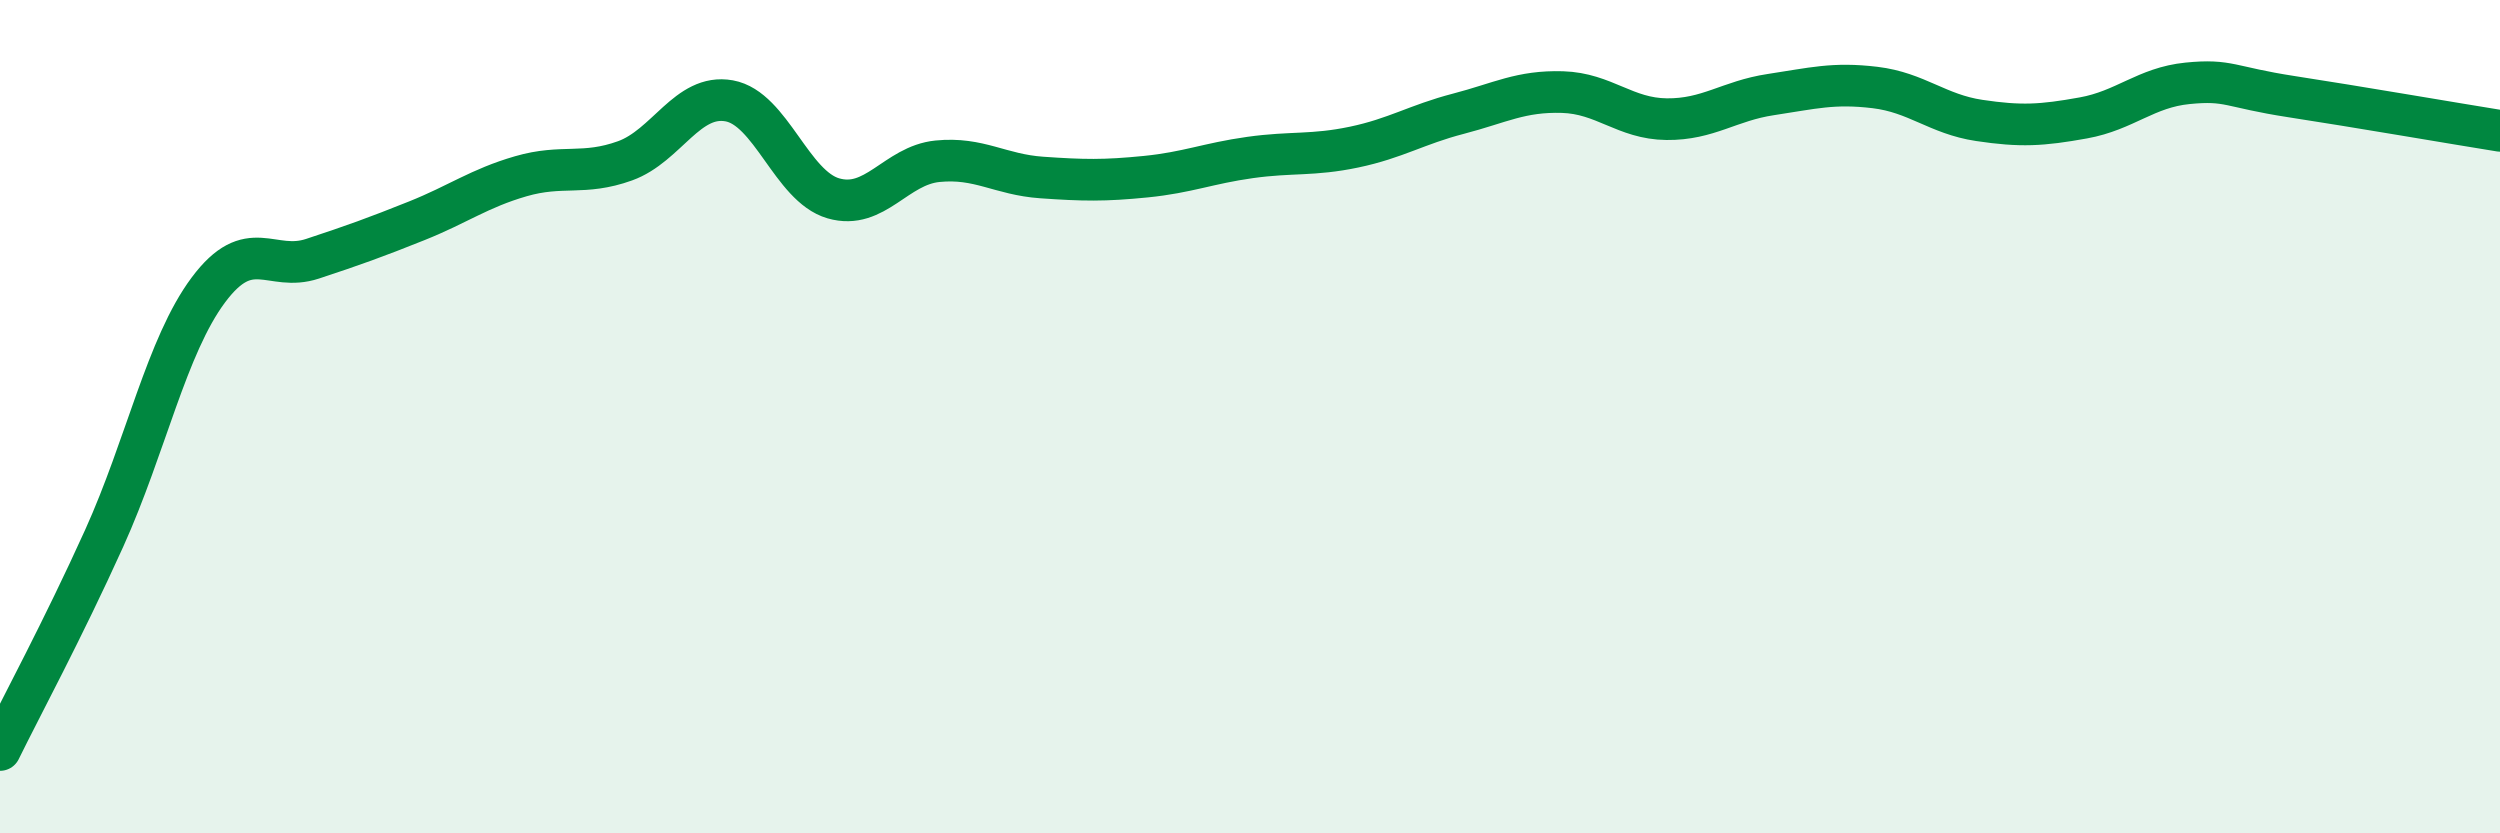
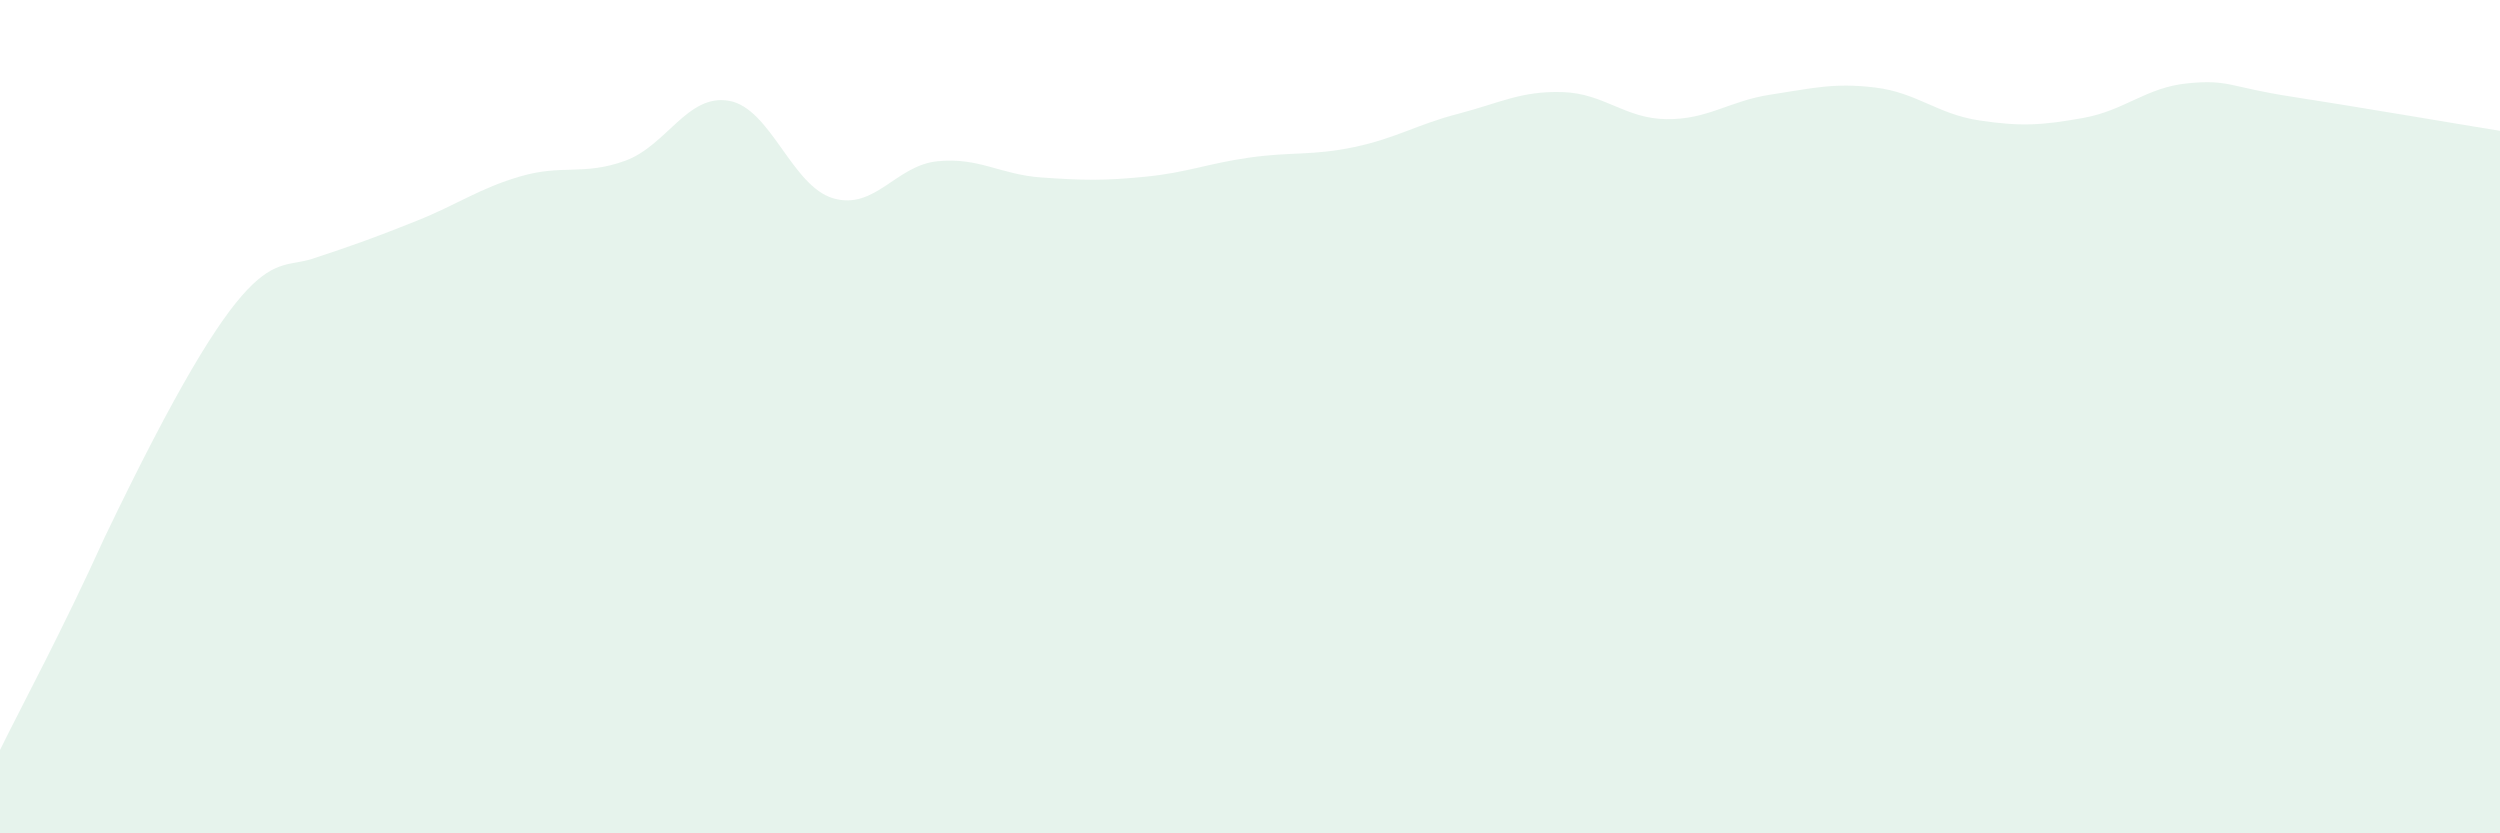
<svg xmlns="http://www.w3.org/2000/svg" width="60" height="20" viewBox="0 0 60 20">
-   <path d="M 0,18 C 0.5,16.98 1.5,15.13 2.5,12.92 C 3.5,10.71 4,8.3 5,6.96 C 6,5.62 6.5,6.54 7.5,6.21 C 8.5,5.88 9,5.7 10,5.3 C 11,4.9 11.5,4.52 12.5,4.23 C 13.5,3.94 14,4.22 15,3.86 C 16,3.5 16.5,2.24 17.5,2.42 C 18.5,2.6 19,4.47 20,4.76 C 21,5.05 21.5,3.97 22.5,3.87 C 23.5,3.77 24,4.19 25,4.26 C 26,4.33 26.5,4.34 27.5,4.24 C 28.5,4.14 29,3.92 30,3.78 C 31,3.64 31.5,3.74 32.5,3.53 C 33.5,3.32 34,2.99 35,2.73 C 36,2.47 36.5,2.18 37.5,2.21 C 38.5,2.24 39,2.85 40,2.86 C 41,2.87 41.5,2.42 42.5,2.27 C 43.5,2.12 44,1.98 45,2.1 C 46,2.22 46.5,2.74 47.5,2.89 C 48.5,3.04 49,3.01 50,2.83 C 51,2.65 51.5,2.1 52.5,2 C 53.5,1.9 53.5,2.09 55,2.32 C 56.5,2.55 59,2.98 60,3.14L60 20L0 20Z" fill="#008740" opacity="0.1" stroke-linecap="round" stroke-linejoin="round" />
-   <path d="M 0,18 C 0.5,16.98 1.5,15.13 2.5,12.92 C 3.5,10.71 4,8.3 5,6.96 C 6,5.62 6.5,6.54 7.5,6.21 C 8.5,5.88 9,5.7 10,5.3 C 11,4.9 11.5,4.52 12.5,4.23 C 13.5,3.94 14,4.22 15,3.86 C 16,3.5 16.5,2.24 17.5,2.42 C 18.5,2.6 19,4.47 20,4.76 C 21,5.05 21.5,3.97 22.5,3.87 C 23.5,3.77 24,4.19 25,4.26 C 26,4.33 26.5,4.34 27.5,4.24 C 28.5,4.14 29,3.92 30,3.78 C 31,3.64 31.5,3.74 32.5,3.53 C 33.5,3.32 34,2.99 35,2.73 C 36,2.47 36.5,2.18 37.5,2.21 C 38.5,2.24 39,2.85 40,2.86 C 41,2.87 41.5,2.42 42.5,2.27 C 43.5,2.12 44,1.98 45,2.1 C 46,2.22 46.5,2.74 47.5,2.89 C 48.5,3.04 49,3.01 50,2.83 C 51,2.65 51.5,2.1 52.5,2 C 53.5,1.9 53.5,2.09 55,2.32 C 56.5,2.55 59,2.98 60,3.14" stroke="#008740" stroke-width="1" fill="none" stroke-linecap="round" stroke-linejoin="round" />
+   <path d="M 0,18 C 0.5,16.98 1.5,15.13 2.5,12.92 C 6,5.62 6.5,6.54 7.5,6.21 C 8.5,5.88 9,5.7 10,5.3 C 11,4.9 11.5,4.52 12.5,4.23 C 13.5,3.94 14,4.22 15,3.86 C 16,3.5 16.5,2.24 17.5,2.42 C 18.5,2.6 19,4.47 20,4.76 C 21,5.05 21.5,3.97 22.5,3.87 C 23.5,3.77 24,4.19 25,4.26 C 26,4.33 26.5,4.34 27.5,4.24 C 28.5,4.14 29,3.92 30,3.78 C 31,3.64 31.5,3.74 32.5,3.53 C 33.5,3.32 34,2.99 35,2.73 C 36,2.47 36.5,2.18 37.5,2.21 C 38.5,2.24 39,2.85 40,2.86 C 41,2.87 41.5,2.42 42.5,2.27 C 43.5,2.12 44,1.98 45,2.1 C 46,2.22 46.5,2.74 47.5,2.89 C 48.5,3.04 49,3.01 50,2.83 C 51,2.65 51.5,2.1 52.5,2 C 53.5,1.9 53.5,2.09 55,2.32 C 56.5,2.55 59,2.98 60,3.14L60 20L0 20Z" fill="#008740" opacity="0.1" stroke-linecap="round" stroke-linejoin="round" />
</svg>